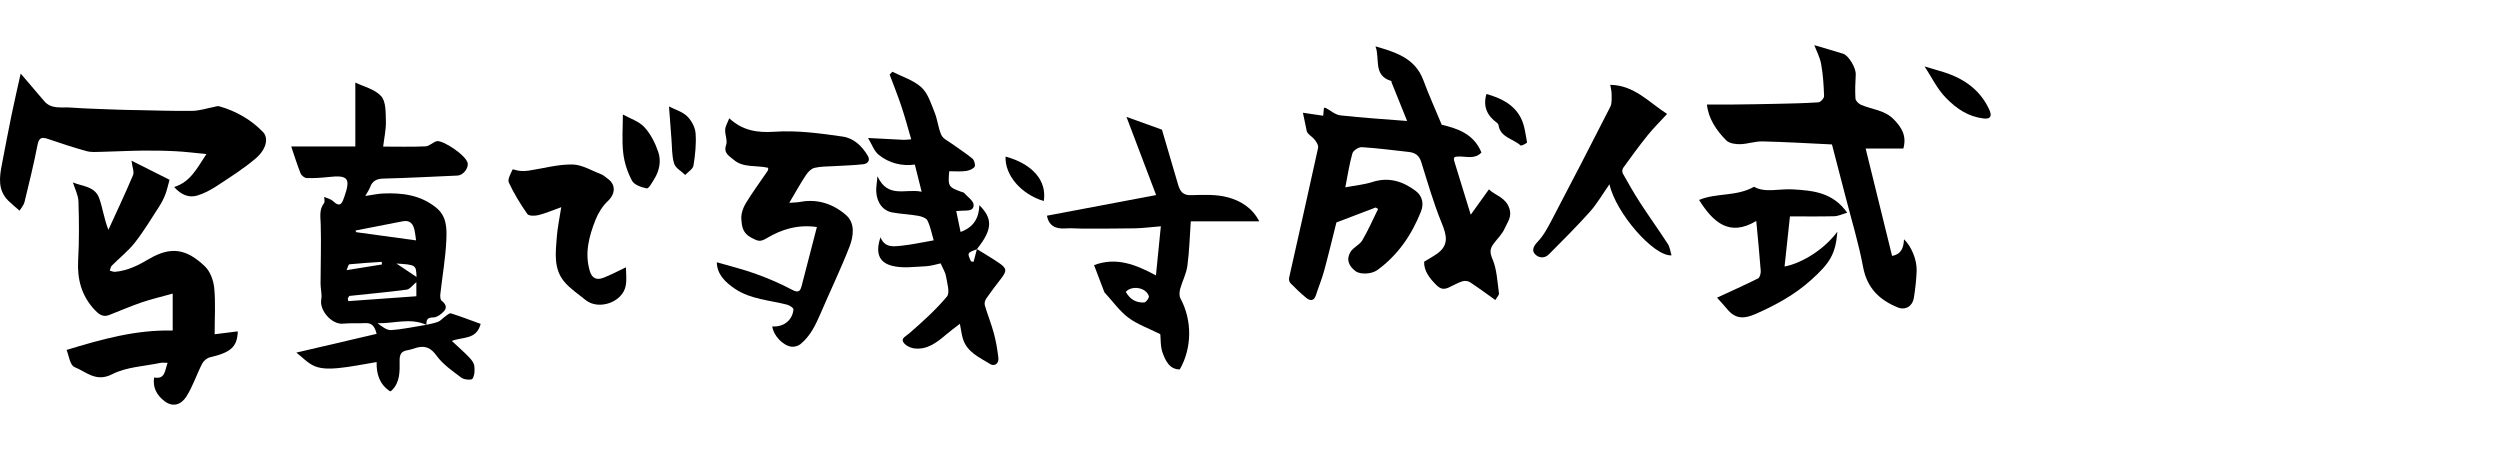
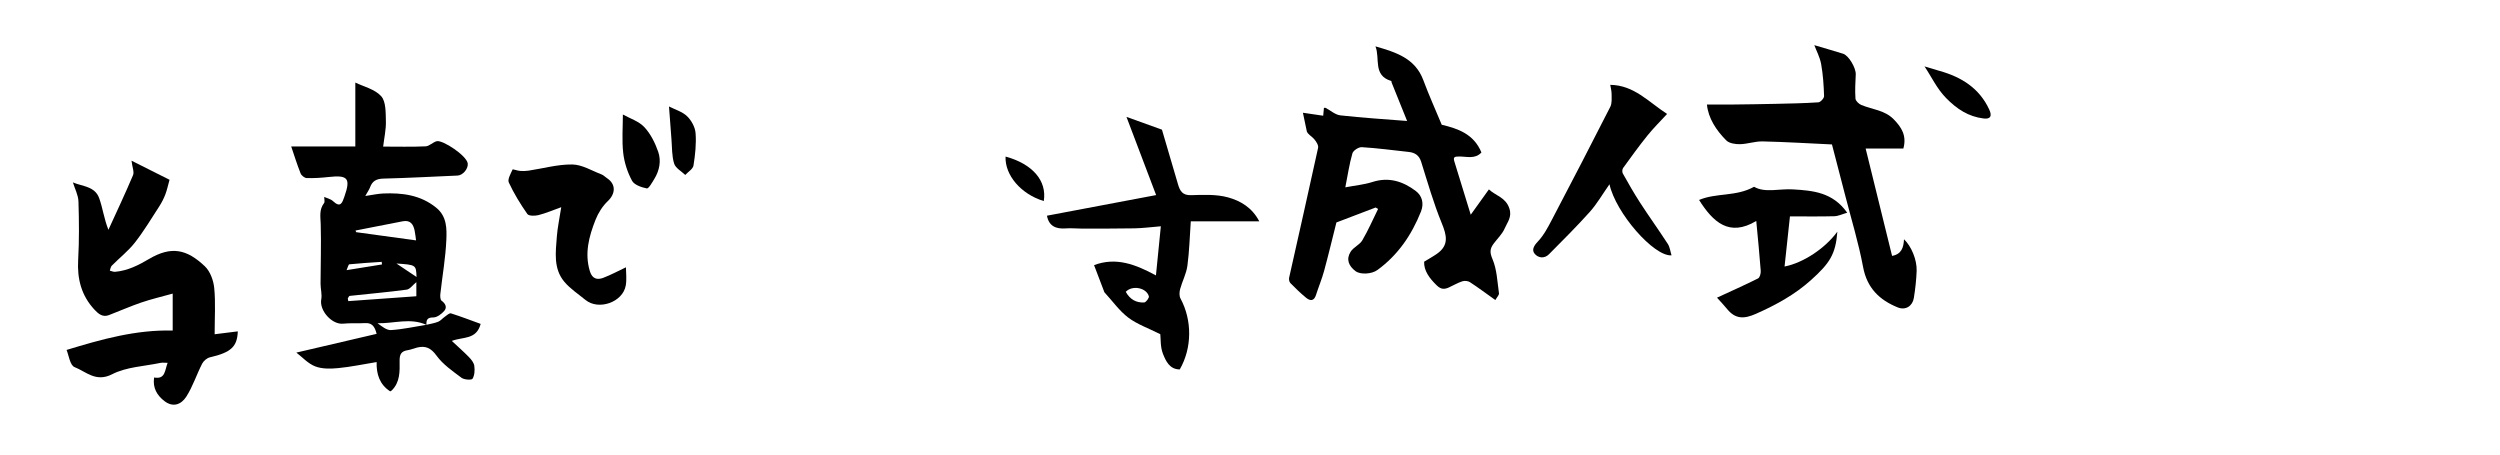
<svg xmlns="http://www.w3.org/2000/svg" version="1.1" id="レイヤー_4" x="0px" y="0px" width="660px" height="120px" viewBox="0 0 660 120" enable-background="new 0 0 660 120" xml:space="preserve">
  <g>
    <path d="M112.555,85.751c1.046-0.257,2.135-0.408,3.123-0.808c0.661-0.267,1.16-0.916,1.771-1.338   c0.512-0.354,1.196-1.004,1.602-0.877c2.663,0.836,5.271,1.848,7.846,2.783c-1.143,4.246-4.632,3.352-7.62,4.489   c1.717,1.606,3.208,2.907,4.576,4.325c0.606,0.629,1.261,1.457,1.367,2.265c0.146,1.124,0.085,2.487-0.468,3.395   c-0.241,0.395-2.201,0.279-2.902-0.245c-2.356-1.764-4.908-3.517-6.601-5.845c-1.489-2.05-2.905-2.685-5.141-2.138   c-0.827,0.201-1.623,0.564-2.458,0.69c-1.704,0.257-2.177,1.063-2.152,2.847c0.037,2.715,0.148,5.605-2.074,7.779   c-0.104,0.103-0.255,0.156-0.414,0.25c-2.79-1.803-3.667-4.557-3.578-7.738c-3.532,0.577-6.814,1.275-10.132,1.596   c-2.014,0.193-4.257,0.251-6.079-0.453c-1.907-0.737-3.433-2.46-4.981-3.643c7.193-1.68,14.137-3.301,21.189-4.946   c-0.489-2.027-1.285-2.968-3.131-2.839c-1.887,0.131-3.803-0.058-5.677,0.149c-2.969,0.328-6.36-3.466-5.808-6.415   c0.248-1.321-0.188-2.758-0.186-4.142c0.009-5.239,0.203-10.482,0.041-15.716c-0.061-1.974-0.445-3.828,0.884-5.558   c0.257-0.333,0.037-1.033,0.037-1.627c0.772,0.352,1.713,0.538,2.307,1.095c2.02,1.891,2.45,0.473,3.043-1.219   c1.668-4.762,0.914-5.705-4.136-5.14c-1.932,0.216-3.888,0.342-5.826,0.288c-0.566-0.016-1.397-0.678-1.619-1.237   c-0.95-2.401-1.718-4.874-2.48-7.113c5.751,0,11.132,0,16.929,0c0-5.26,0-10.886,0-16.862c2.133,1.043,5.129,1.724,6.82,3.589   c1.294,1.428,1.186,4.344,1.249,6.611c0.062,2.2-0.451,4.416-0.721,6.701c3.812,0,7.517,0.102,11.209-0.067   c0.994-0.045,1.905-1.098,2.938-1.358c1.538-0.387,7.968,3.821,8.187,5.909c0.143,1.361-1.28,3.102-2.694,3.163   c-6.525,0.281-13.049,0.639-19.578,0.801c-1.806,0.045-2.898,0.613-3.512,2.278c-0.229,0.624-0.639,1.182-1.268,2.313   c1.803-0.26,3.26-0.596,4.728-0.659c5.057-0.217,9.889,0.396,14.025,3.771c2.804,2.288,2.772,5.525,2.646,8.503   c-0.203,4.751-1.054,9.473-1.578,14.213c-0.067,0.607-0.043,1.549,0.321,1.817c1.056,0.778,1.496,1.765,0.711,2.682   c-0.713,0.833-1.919,1.743-2.902,1.737c-1.667-0.009-1.844,0.727-1.812,1.961c-4.232-1.951-8.559-0.324-12.893-0.432   c1.142,0.837,2.386,1.883,3.556,1.806C106.36,86.938,109.451,86.248,112.555,85.751z M109.841,63.461   c-0.089-0.622-0.18-1.609-0.377-2.576c-0.347-1.701-1.144-2.862-3.17-2.459c-4.142,0.823-8.288,1.621-12.434,2.43   c0.056,0.146,0.111,0.292,0.166,0.438C99.262,62.011,104.496,62.729,109.841,63.461z M109.917,74.48   c-0.951,0.768-1.691,1.87-2.564,1.987c-4.997,0.671-10.027,1.1-15.042,1.649c-0.188,0.021-0.332,0.438-0.497,0.67   c0.043,0.237,0.087,0.475,0.13,0.711c5.973-0.428,11.944-0.855,17.974-1.287C109.917,76.59,109.917,75.52,109.917,74.48z    M91.497,71.318c3.364-0.541,6.356-1.022,9.348-1.504c-0.024-0.229-0.049-0.457-0.073-0.686c-2.849,0.196-5.7,0.357-8.539,0.648   C91.972,69.804,91.796,70.662,91.497,71.318z M104.656,69.568c1.84,1.231,3.572,2.391,5.308,3.555   C109.844,69.92,109.844,69.92,104.656,69.568z" />
    <path d="M355.164,49.456c2.546-0.484,4.942-0.7,7.179-1.417c4.34-1.39,8.086-0.14,11.445,2.398c1.654,1.25,2.198,3.285,1.347,5.418   c-2.465,6.172-6.072,11.487-11.517,15.441c-1.5,1.088-4.478,1.247-5.75,0.291c-1.838-1.381-2.548-3.162-1.29-5.145   c0.747-1.176,2.373-1.807,3.073-2.996c1.565-2.658,2.799-5.512,4.167-8.286c-0.213-0.127-0.426-0.255-0.639-0.383   c-3.346,1.276-6.69,2.552-10.367,3.954c-1.006,3.993-2.055,8.405-3.244,12.779c-0.587,2.161-1.47,4.239-2.147,6.377   c-0.525,1.658-1.55,1.587-2.609,0.72c-1.463-1.199-2.827-2.526-4.152-3.879c-0.295-0.301-0.427-0.979-0.329-1.414   c2.548-11.43,5.164-22.845,7.65-34.288c0.149-0.688-0.521-1.721-1.082-2.352c-0.646-0.727-1.594-1.185-1.894-1.974   c-0.349-1.667-0.698-3.333-1.034-4.937c1.81,0.266,3.507,0.515,5.357,0.787c0.084-0.911,0.139-1.489,0.191-2.061   c0.175-0.013,0.321-0.071,0.413-0.024c1.312,0.681,2.563,1.835,3.93,1.989c5.833,0.654,11.699,1.013,17.619,1.484   c-1.354-3.357-2.72-6.741-4.081-10.126c-0.057-0.141-0.034-0.413-0.104-0.434c-4.92-1.46-2.894-5.949-4.175-9.141   c5.397,1.568,10.495,3.118,12.655,8.964c1.432,3.875,3.146,7.646,4.845,11.736c4.174,0.982,8.469,2.404,10.477,7.313   c-1.67,1.838-3.919,1.049-5.9,1.065c-1.195,0.01-1.604,0.14-1.249,1.299c1.413,4.628,2.844,9.251,4.328,14.073   c1.687-2.354,3.154-4.401,4.793-6.688c1.79,1.684,4.421,2.079,5.4,5.021c0.761,2.284-0.542,3.663-1.227,5.273   c-0.631,1.485-1.917,2.69-2.911,4.02c-0.969,1.296-1.092,2.278-0.323,4.067c1.185,2.756,1.282,5.992,1.721,9.042   c0.065,0.46-0.522,1.014-0.956,1.788c-2.362-1.682-4.491-3.271-6.711-4.721c-0.513-0.335-1.409-0.418-2.003-0.226   c-1.214,0.394-2.338,1.062-3.507,1.599c-1.188,0.545-2.096,0.598-3.241-0.514c-1.968-1.908-3.421-3.889-3.342-6.256   c1.318-0.811,2.408-1.4,3.413-2.111c3.213-2.27,2.548-4.877,1.229-8.097c-2.152-5.252-3.72-10.748-5.423-16.176   c-0.548-1.746-1.68-2.423-3.323-2.603c-4.116-0.449-8.227-1-12.354-1.255c-0.82-0.051-2.254,0.881-2.472,1.63   C356.232,43.262,355.817,46.15,355.164,49.456z" />
    <path d="M56.666,88.242c1.926-0.24,4.049-0.504,6.114-0.762c-0.151,4.049-1.767,5.559-7.364,6.855   c-0.783,0.182-1.674,0.94-2.048,1.672c-1.462,2.859-2.456,5.994-4.168,8.682c-1.373,2.155-3.539,2.912-5.751,1.225   c-1.981-1.513-3.178-3.484-2.765-6.253c2.982,0.539,2.798-1.839,3.566-3.872c-0.785,0-1.365-0.098-1.9,0.016   c-4.287,0.904-8.974,1.055-12.738,2.991c-4.299,2.212-6.884-0.688-9.93-1.879c-1.22-0.478-1.55-3.233-2.105-4.532   c9.299-2.835,18.37-5.373,28.014-5.115c0-3.443,0-6.48,0-9.758c-2.945,0.823-5.665,1.455-8.294,2.352   c-2.887,0.984-5.681,2.237-8.533,3.324c-1.639,0.625-2.742-0.279-3.797-1.41c-3.479-3.729-4.619-8.115-4.333-13.157   c0.292-5.134,0.24-10.298,0.078-15.441c-0.053-1.655-0.933-3.283-1.466-5.028c2.419,1.071,5.79,0.972,6.939,4.169   c0.945,2.626,1.283,5.471,2.436,8.35c2.189-4.801,4.45-9.573,6.502-14.433c0.352-0.832-0.187-2.04-0.405-3.818   c3.638,1.827,6.956,3.494,10.04,5.042c-0.426,1.52-0.671,2.734-1.111,3.873c-0.423,1.093-0.963,2.162-1.601,3.145   c-2.095,3.232-4.081,6.559-6.453,9.58c-1.754,2.234-4.062,4.03-6.076,6.068c-0.308,0.312-0.361,0.874-0.532,1.32   c0.464,0.109,0.938,0.348,1.39,0.309c3.298-0.283,6.14-1.72,8.955-3.383c5.907-3.49,9.99-2.599,14.766,1.945   c1.401,1.332,2.264,3.729,2.46,5.727C56.935,79.907,56.666,83.834,56.666,88.242z" />
-     <path d="M253.412,85.479c-1.172,0.912-2.449,1.836-3.646,2.854c-2.42,2.062-4.925,4.033-8.323,3.656   c-1.069-0.118-2.462-0.801-2.967-1.659c-0.629-1.071,0.691-1.562,1.53-2.292c3.509-3.059,7.01-6.196,9.985-9.748   c0.85-1.015,0.051-3.543-0.244-5.336c-0.179-1.086-0.843-2.092-1.415-3.428c-1.133,0.231-2.524,0.705-3.936,0.767   c-2.947,0.128-6.043,0.595-8.822-0.101c-3.633-0.908-4.471-3.541-3.125-7.535c1.168,2.849,3.543,2.421,5.672,2.198   c2.678-0.28,5.323-0.878,8.377-1.407c-0.579-1.949-0.887-3.708-1.653-5.237c-0.335-0.67-1.568-1.085-2.46-1.242   c-2.242-0.395-4.542-0.467-6.78-0.874c-2.521-0.458-4.115-2.567-4.276-5.509c-0.062-1.118,0.169-2.25,0.324-4.061   c2.766,6.002,7.447,3.18,11.661,4.094c-0.658-2.635-1.194-4.775-1.793-7.168c-3.479,0.471-6.796-0.384-9.525-2.565   c-1.227-0.98-1.805-2.774-2.835-4.457c3.558,0.188,6.463,0.352,9.37,0.486c0.531,0.025,1.067-0.069,2.033-0.139   c-0.886-3.004-1.647-5.876-2.586-8.689c-0.943-2.828-2.062-5.596-3.104-8.391c0.239-0.254,0.478-0.508,0.717-0.762   c2.601,1.335,5.605,2.232,7.679,4.142c1.742,1.604,2.545,4.327,3.491,6.666c0.768,1.897,0.92,4.053,1.759,5.908   c0.435,0.96,1.741,1.549,2.698,2.245c1.838,1.335,3.777,2.542,5.519,3.989c0.493,0.41,0.848,1.784,0.555,2.162   c-0.485,0.624-1.524,1.01-2.376,1.114c-1.431,0.174-2.898,0.048-4.312,0.048c-0.37,3.98-0.23,4.202,3.264,5.461   c0.22,0.079,0.508,0.101,0.643,0.255c0.918,1.047,2.537,2.125,2.534,3.189c-0.005,1.792-1.997,1.408-3.331,1.528   c-0.3,0.027-0.602,0.035-1.266,0.072c0.385,1.862,0.744,3.594,1.145,5.528c3.552-1.304,4.849-3.746,4.962-7.075   c3.278,3.316,3.816,6.075-0.647,11.589c1.959,1.225,3.938,2.378,5.827,3.664c2.105,1.435,2.128,2.088,0.515,4.18   c-1.32,1.713-2.643,3.426-3.869,5.205c-0.325,0.471-0.549,1.256-0.396,1.773c0.737,2.509,1.731,4.945,2.412,7.469   c0.563,2.084,0.914,4.242,1.177,6.389c0.194,1.576-1.048,2.379-2.181,1.672c-2.753-1.721-5.995-3.066-7.143-6.543   C253.864,88.399,253.744,87.15,253.412,85.479z M256.333,68.996c0.229,0.043,0.457,0.085,0.687,0.127   c0.267-1.005,0.534-2.01,0.882-3.317C255.321,66.75,255.321,66.75,256.333,68.996z" />
    <path d="M478.979,11.92c2.357,0.7,4.986,1.454,7.598,2.266c1.497,0.465,3.422,3.789,3.34,5.456   c-0.104,2.129-0.222,4.273-0.073,6.392c0.043,0.606,0.882,1.403,1.538,1.677c2.877,1.201,6.165,1.341,8.559,3.789   c2.063,2.11,3.486,4.313,2.545,7.71c-1.489,0-3.167,0-4.846,0c-1.625,0-3.251,0-5.111,0c2.369,9.621,4.663,18.939,6.979,28.347   c2.48-0.439,3.052-2.216,3.145-4.393c1.936,1.833,3.446,5.427,3.341,8.355c-0.086,2.381-0.36,4.77-0.736,7.125   c-0.351,2.193-2.219,3.341-4.257,2.514c-4.843-1.965-8.114-5.127-9.148-10.674c-1.181-6.339-3.091-12.543-4.697-18.802   c-1.14-4.438-2.303-8.869-3.519-13.55c-6.164-0.287-12.235-0.66-18.312-0.8c-1.979-0.046-3.967,0.691-5.957,0.732   c-1.223,0.025-2.841-0.208-3.619-0.987c-2.708-2.711-4.766-5.892-5.119-9.477c2.259,0,4.45,0.021,6.641-0.004   c3.788-0.042,7.577-0.092,11.364-0.177c3.808-0.085,7.619-0.149,11.417-0.403c0.561-0.038,1.521-1.086,1.503-1.641   c-0.093-2.825-0.271-5.672-0.771-8.448C480.455,15.111,479.532,13.404,478.979,11.92z" />
-     <path d="M203.877,86.169c2.994,0.235,5.355-1.638,5.592-4.489c0.031-0.377-1.014-1.072-1.659-1.24   c-4.634-1.207-9.587-1.401-13.727-4.162c-2.611-1.742-4.796-3.871-4.848-7.047c3.453,1.012,6.946,1.857,10.306,3.072   c3.289,1.188,6.533,2.579,9.616,4.22c1.628,0.865,2.109,0.342,2.465-1.009c1.349-5.119,2.658-10.249,4.036-15.581   c-5.029-0.726-9.361,0.612-13.281,2.974c-1.737,1.047-2.358,0.725-4.039-0.16c-2.348-1.236-2.495-3.072-2.63-4.922   c-0.099-1.363,0.444-2.957,1.176-4.16c1.794-2.953,3.868-5.734,5.805-8.601c0.141-0.208,0.084-0.549,0.111-0.767   c-3.163-0.732-6.618,0.089-9.171-2.171c-0.986-0.874-2.723-1.645-1.934-3.848c0.418-1.168-0.334-2.708-0.247-4.061   c0.061-0.947,0.647-1.859,1.077-2.989c3.515,3.258,7.411,3.859,11.929,3.55c6.004-0.41,12.052,0.42,18.019,1.279   c2.95,0.424,5.068,2.49,6.602,5.022c0.786,1.297-0.035,2.141-1.182,2.276c-2.548,0.3-5.126,0.339-7.691,0.502   c-1.733,0.11-3.513,0.054-5.179,0.457c-0.876,0.212-1.744,1.124-2.281,1.939c-1.48,2.246-2.784,4.609-4.374,7.289   c1.124-0.09,2.038-0.082,2.919-0.248c4.649-0.877,8.81,0.615,12.127,3.538c2.357,2.077,1.919,5.553,0.869,8.249   c-2.342,6.015-5.161,11.843-7.706,17.782c-1.289,3.008-2.704,5.92-5.296,8.016c-0.596,0.481-1.628,0.752-2.387,0.639   C206.595,91.172,204.173,88.527,203.877,86.169z" />
-     <path d="M5.167,55.621c-1.133-0.996-2.089-1.759-2.955-2.612c-2.825-2.782-2.378-6.176-1.716-9.593   c0.838-4.333,1.648-8.671,2.538-12.994c0.754-3.657,1.604-7.293,2.426-11.004c2.018,2.364,4.116,4.837,6.231,7.297   c1.873,2.18,4.499,1.509,6.848,1.676c4.232,0.301,8.48,0.401,12.722,0.566c1.67,0.064,3.342,0.081,5.013,0.111   c4.843,0.086,9.687,0.272,14.526,0.198c1.857-0.028,3.704-0.658,5.558-1.005c0.502-0.094,1.062-0.335,1.509-0.208   c4.423,1.264,8.36,3.491,11.543,6.771c1.58,1.628,0.896,4.604-1.882,6.98c-3.151,2.696-6.71,4.933-10.188,7.223   c-1.61,1.06-3.374,2.019-5.203,2.578c-2.271,0.694-4.294-0.156-6.17-2.237c4.345-1.331,6.063-4.999,8.532-8.698   c-2.854-0.271-5.473-0.609-8.103-0.746c-2.969-0.154-5.947-0.197-8.92-0.163c-3.581,0.042-7.16,0.242-10.741,0.322   c-1.296,0.029-2.66,0.151-3.879-0.185c-3.396-0.937-6.752-2.036-10.086-3.182c-1.628-0.56-2.464-0.529-2.862,1.528   C8.926,43.318,7.684,48.34,6.465,53.363C6.279,54.127,5.66,54.786,5.167,55.621z" />
    <path d="M311.457,97.531c-2.709-0.02-3.686-2.246-4.429-4.109c-0.729-1.827-0.572-4.008-0.708-5.193   c-3.237-1.629-6.137-2.627-8.461-4.387c-2.332-1.764-4.091-4.285-6.299-6.689c-0.821-2.155-1.797-4.715-2.729-7.162   c5.797-2.178,10.893-0.225,16.338,2.719c0.441-4.422,0.848-8.5,1.293-12.973c-2.596,0.213-4.762,0.503-6.933,0.545   c-4.68,0.09-9.363,0.06-14.045,0.064c-1.361,0.001-2.732-0.156-4.084-0.048c-2.648,0.211-4.5-0.624-5.003-3.355   c9.436-1.782,18.949-3.58,28.82-5.444c-2.563-6.759-5.181-13.656-7.832-20.644c3.09,1.113,6.369,2.295,9.369,3.375   c1.424,4.843,2.838,9.629,4.237,14.42c0.506,1.733,1.168,2.941,3.438,2.873c3.284-0.098,6.734-0.265,9.834,0.601   c3.155,0.881,6.251,2.608,8.186,6.306c-6.192,0-12.154,0-18.085,0c-0.282,4.021-0.376,7.91-0.893,11.74   c-0.283,2.096-1.356,4.074-1.919,6.148c-0.209,0.771-0.26,1.814,0.097,2.477C314.751,84.559,314.726,91.838,311.457,97.531z    M297.201,77.044c1.132,2.047,2.809,2.919,4.867,2.808c0.465-0.025,1.351-1.209,1.232-1.631   C302.66,75.936,298.901,75.217,297.201,77.044z" />
    <path d="M471.123,70.363c4.943-0.969,10.69-4.771,13.941-9.207c-0.465,6.032-2.037,8.331-6.913,12.74   c-4.292,3.879-9.279,6.6-14.578,8.95c-3.15,1.397-5.436,1.42-7.623-1.272c-0.85-1.045-1.791-2.016-2.665-2.99   c3.725-1.721,7.329-3.32,10.85-5.088c0.465-0.234,0.748-1.338,0.698-2.008c-0.319-4.293-0.756-8.576-1.181-13.153   c-7.143,4.285-11.405,0.295-15.102-5.549c4.605-1.941,9.75-0.819,14.527-3.479c2.851,1.678,6.619,0.466,10.269,0.689   c5.26,0.323,10.475,0.734,14.317,6.162c-1.306,0.37-2.349,0.896-3.405,0.925c-3.87,0.104-7.745,0.041-11.714,0.041   C472.045,61.781,471.585,66.066,471.123,70.363z" />
    <path d="M425.106,22.396c6.318,0.1,10.069,4.496,15.003,7.685c-1.768,1.926-3.584,3.712-5.172,5.682   c-2.242,2.783-4.339,5.685-6.435,8.583c-0.245,0.339-0.288,1.084-0.083,1.448c1.467,2.606,2.94,5.216,4.568,7.723   c2.383,3.668,4.941,7.224,7.321,10.894c0.539,0.832,0.648,1.942,0.98,3.005c-4.686,0.331-14.744-11.219-16.386-18.771   c-1.854,2.641-3.295,5.165-5.188,7.285c-3.447,3.86-7.137,7.505-10.778,11.187c-1.237,1.251-2.87,0.992-3.797-0.141   c-0.814-0.995-0.215-2.089,0.86-3.219c1.6-1.684,2.721-3.877,3.819-5.972c5.159-9.833,10.271-19.691,15.301-29.591   c0.478-0.938,0.338-2.229,0.342-3.357C425.467,24.016,425.232,23.196,425.106,22.396z" />
    <path d="M165.248,70.567c0,1.398,0.247,3.153-0.048,4.812c-0.783,4.419-7.18,6.644-10.646,3.796   c-1.892-1.554-4.008-2.932-5.562-4.777c-2.934-3.484-2.298-7.801-1.988-11.92c0.177-2.363,0.688-4.699,1.163-7.779   c-2.256,0.806-4.099,1.607-6.021,2.091c-0.927,0.233-2.547,0.247-2.923-0.291c-1.842-2.637-3.547-5.411-4.897-8.324   c-0.388-0.835,0.506-2.322,0.994-3.43c0.058-0.132,1.268,0.318,1.953,0.372c0.751,0.059,1.524,0.044,2.269-0.067   c3.854-0.578,7.711-1.687,11.552-1.629c2.604,0.039,5.193,1.676,7.77,2.65c0.484,0.183,0.862,0.632,1.314,0.92   c2.451,1.561,2.388,4.106,0.291,6.093c-1.404,1.331-2.546,3.146-3.258,4.958c-1.709,4.351-2.938,8.824-1.476,13.587   c0.611,1.989,1.934,2.328,3.547,1.709C161.328,72.555,163.273,71.5,165.248,70.567z" />
    <path d="M164.438,30.231c1.885,1.055,4.212,1.772,5.654,3.317c1.66,1.778,2.858,4.175,3.669,6.507   c0.837,2.41,0.344,4.985-1.048,7.229c-0.573,0.924-1.474,2.554-1.948,2.46c-1.419-0.28-3.314-0.923-3.908-2.025   c-1.196-2.224-2.04-4.802-2.325-7.313C164.151,37.042,164.438,33.602,164.438,30.231z" />
    <path d="M508.07,17.533c1.459,0.436,2.73,0.835,4.014,1.196c5.744,1.615,10.455,4.534,13.072,10.182   c0.797,1.719,0.373,2.592-1.487,2.367c-3.986-0.482-7.042-2.47-9.9-5.393C511.302,23.362,509.947,20.32,508.07,17.533z" />
    <path d="M176.615,28.109c1.623,0.831,3.522,1.368,4.775,2.575c1.148,1.106,2.125,2.898,2.242,4.458   c0.214,2.83-0.099,5.74-0.553,8.558c-0.148,0.921-1.418,1.663-2.175,2.486c-1.016-0.986-2.558-1.806-2.929-2.993   c-0.627-2.006-0.532-4.242-0.707-6.384C177.036,33.94,176.836,31.067,176.615,28.109z" />
-     <path d="M392.424,24.815c3.733,1.042,7.302,2.707,9.146,6.449c0.943,1.914,1.175,4.192,1.571,6.335   c0.032,0.176-1.519,0.978-1.698,0.81c-1.946-1.823-5.398-2.071-5.852-5.475c-0.026-0.197-0.247-0.406-0.429-0.539   C392.602,30.524,391.453,28.096,392.424,24.815z" />
    <path d="M275.559,53.083c-6.044-1.833-10.306-6.865-10.092-11.752C272.59,43.288,276.424,47.698,275.559,53.083z" />
  </g>
</svg>